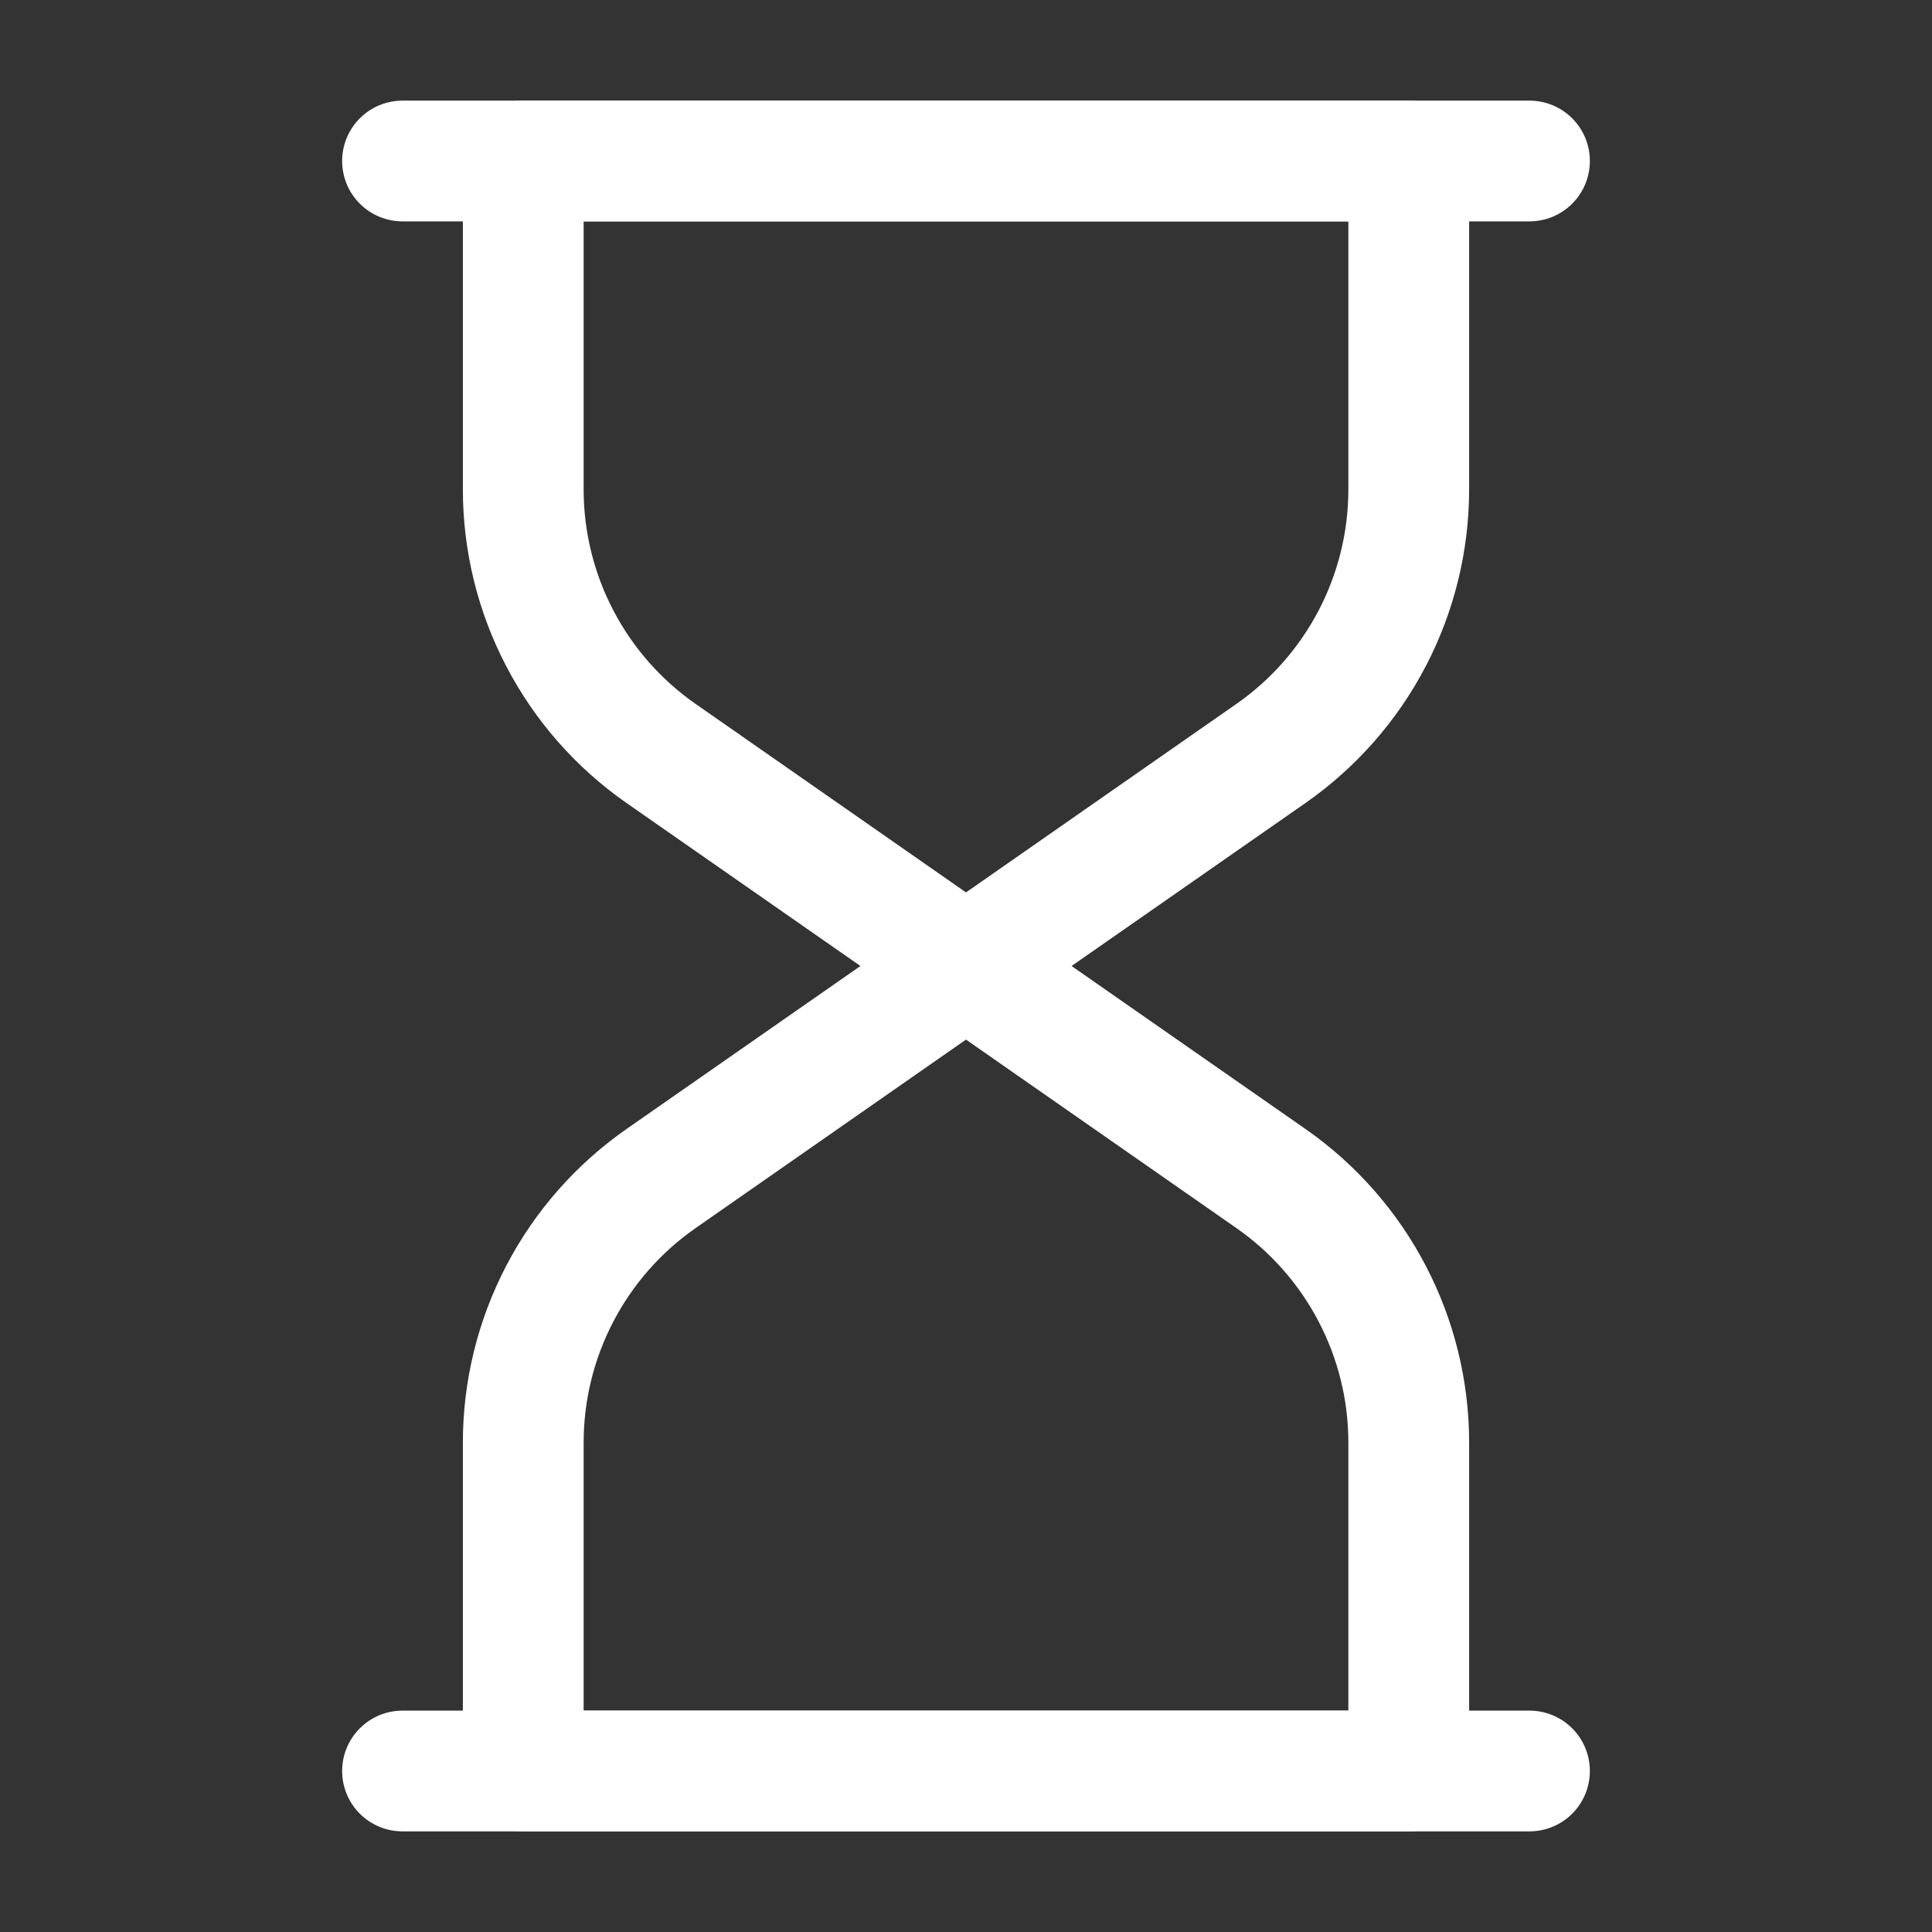
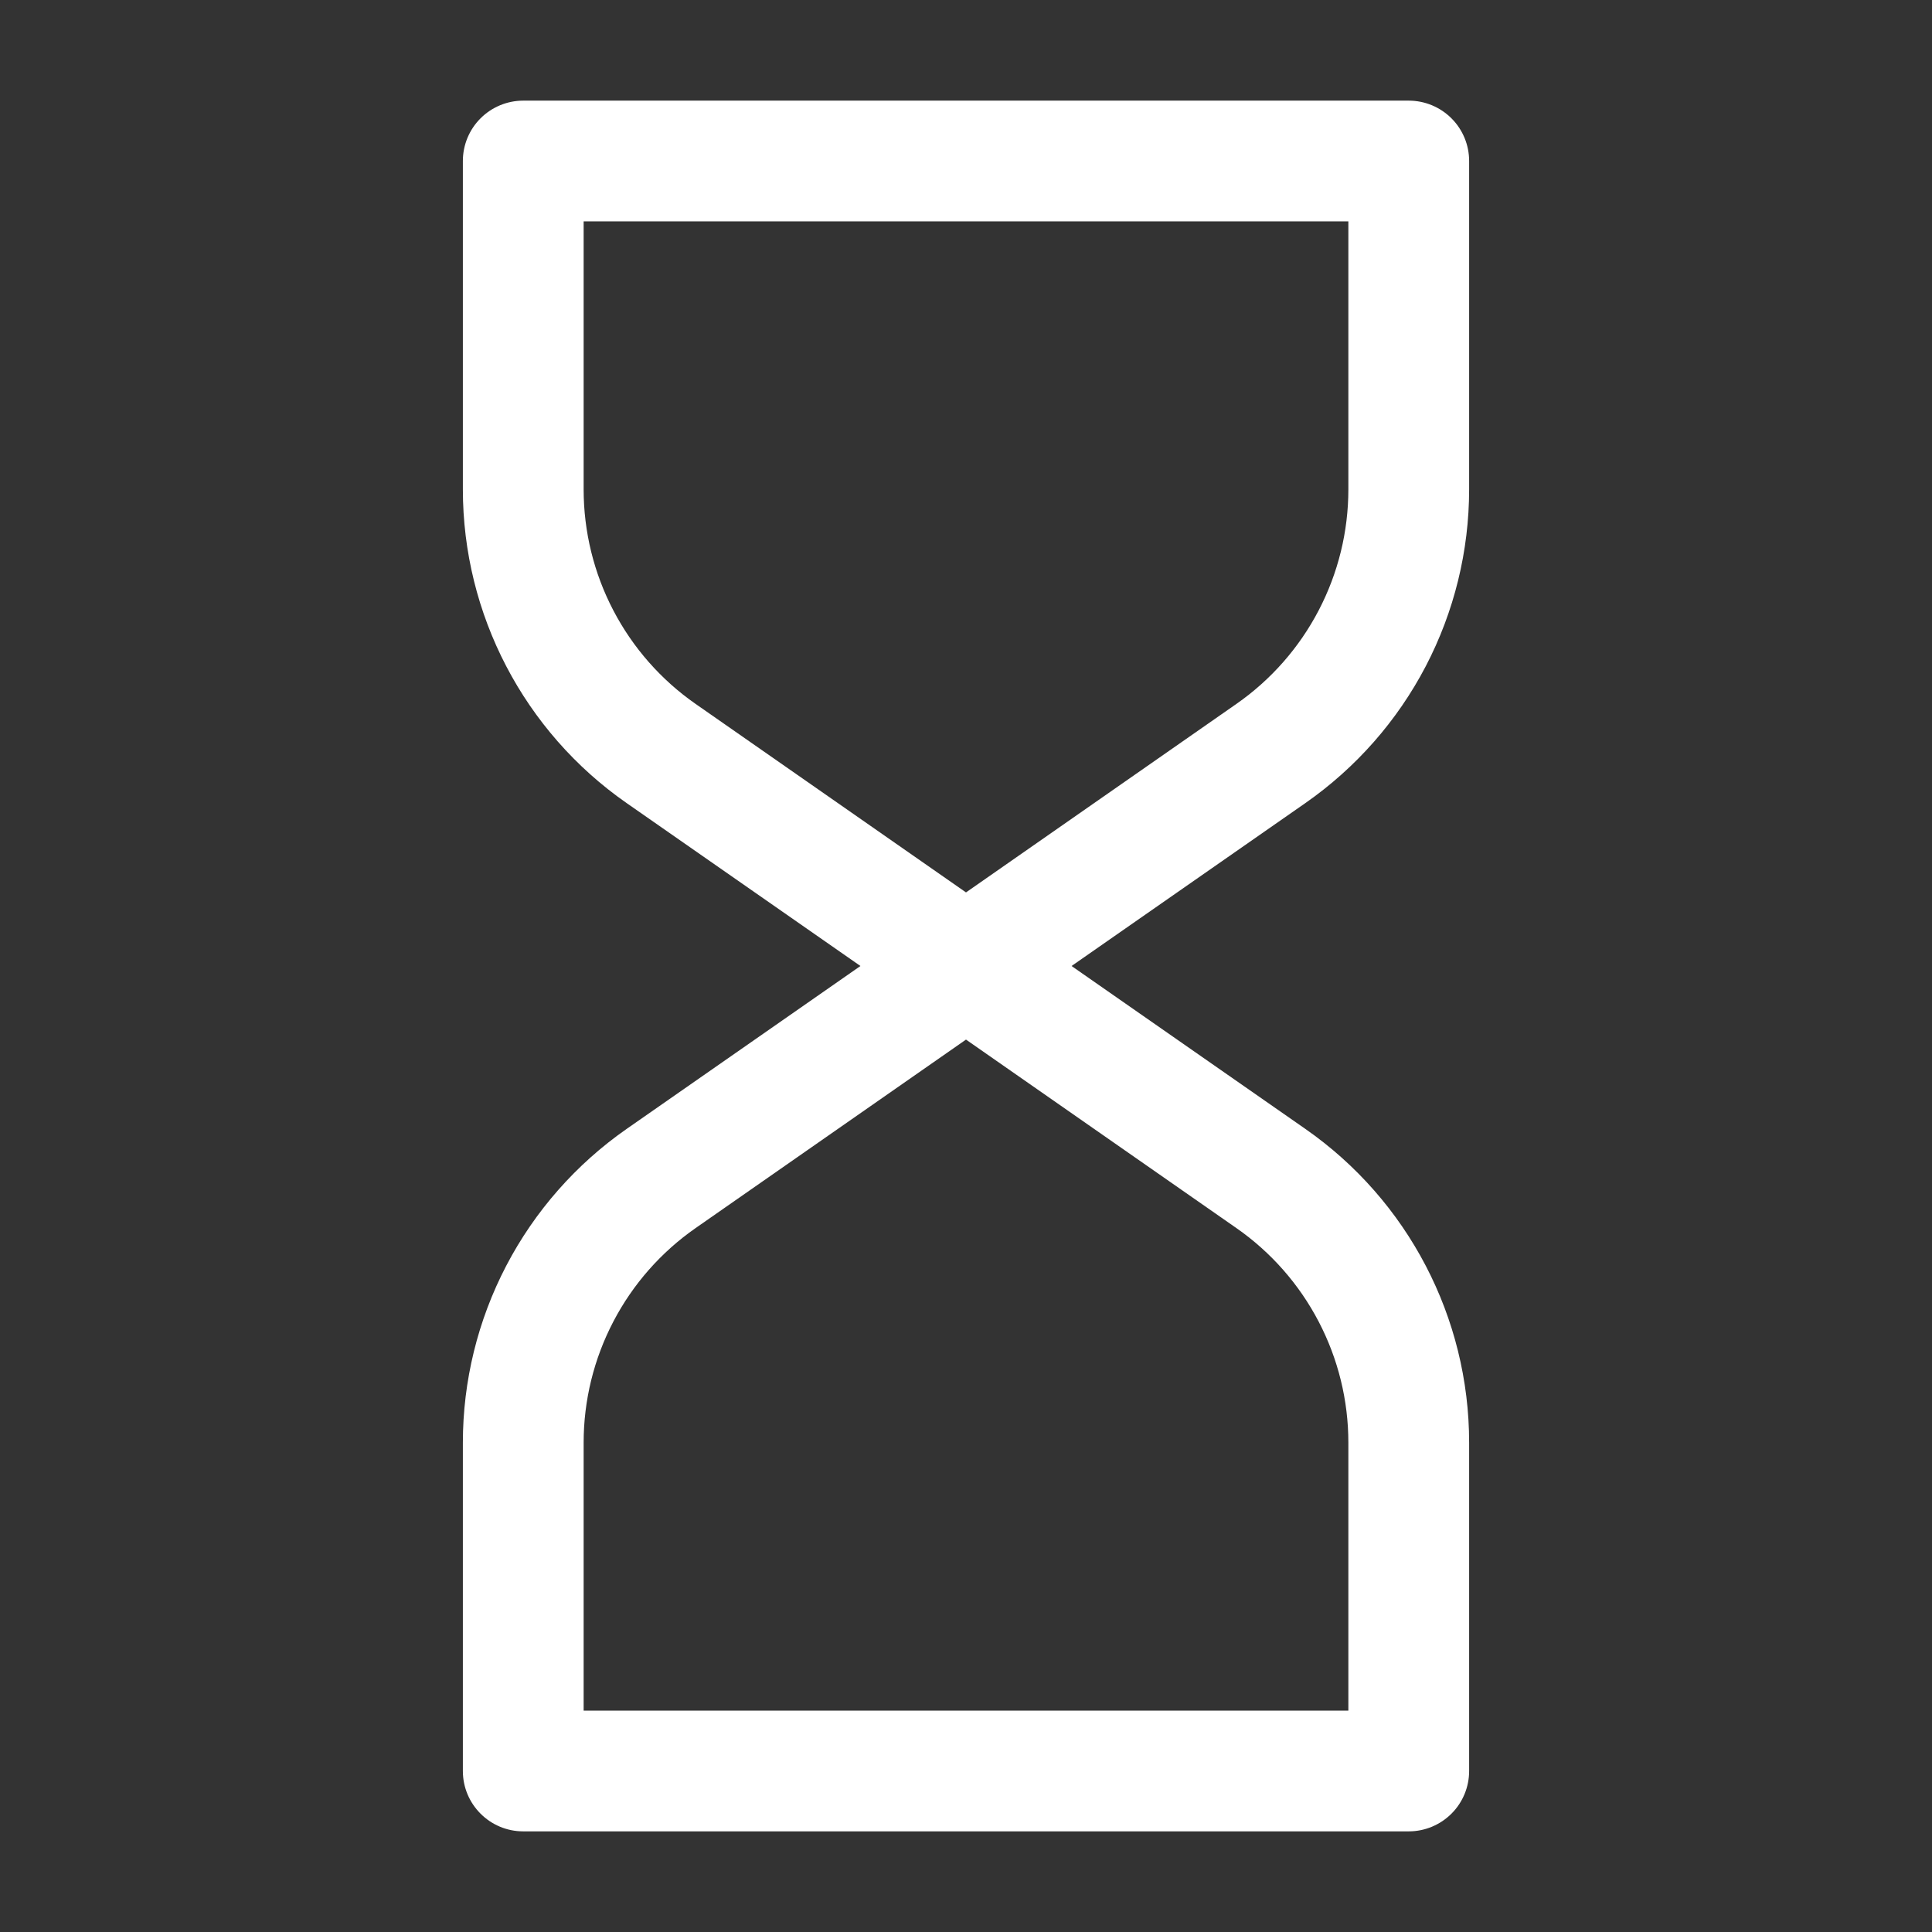
<svg xmlns="http://www.w3.org/2000/svg" width="45" height="45" viewBox="0 0 45 45" fill="none">
  <rect x="0" y="0" width="45" height="45" fill="#333333" stroke="none" />
  <path fill-rule="evenodd" clip-rule="evenodd" d="M34.219 33.602C34.219 30.69 32.794 27.96 30.405 26.295L23.304 21.347C23.068 21.182 22.788 21.094 22.5 21.094C22.212 21.094 21.932 21.182 21.696 21.347L14.595 26.295C13.418 27.116 12.456 28.209 11.792 29.481C11.128 30.753 10.781 32.167 10.781 33.602V41.25C10.781 42.026 11.411 42.656 12.188 42.656H32.812C33.185 42.656 33.543 42.508 33.807 42.244C34.071 41.981 34.219 41.623 34.219 41.25V33.602ZM31.406 33.602V39.844H13.594V33.602C13.594 32.62 13.831 31.653 14.286 30.782C14.74 29.912 15.398 29.164 16.204 28.603L22.5 24.214L28.796 28.603C29.602 29.164 30.26 29.912 30.714 30.782C31.169 31.653 31.406 32.62 31.406 33.602Z" fill="white" />
  <path fill-rule="evenodd" clip-rule="evenodd" d="M34.219 11.398V3.75C34.219 3.377 34.071 3.019 33.807 2.756C33.543 2.492 33.185 2.344 32.812 2.344H12.188C11.815 2.344 11.457 2.492 11.193 2.756C10.929 3.019 10.781 3.377 10.781 3.75V11.398C10.781 14.31 12.206 17.04 14.595 18.705L21.696 23.653C22.179 23.991 22.821 23.991 23.304 23.653L30.405 18.705C31.582 17.884 32.544 16.791 33.208 15.519C33.872 14.247 34.218 12.833 34.219 11.398ZM31.406 11.398C31.406 12.38 31.169 13.347 30.714 14.218C30.26 15.088 29.602 15.836 28.796 16.397L22.5 20.786L16.204 16.397C15.398 15.836 14.74 15.088 14.286 14.218C13.831 13.347 13.594 12.38 13.594 11.398V5.156H31.406V11.398Z" fill="white" />
-   <path fill-rule="evenodd" clip-rule="evenodd" d="M9.375 5.156H35.625C35.998 5.156 36.356 5.008 36.619 4.744C36.883 4.481 37.031 4.123 37.031 3.75C37.031 3.377 36.883 3.019 36.619 2.756C36.356 2.492 35.998 2.344 35.625 2.344H9.375C9.002 2.344 8.644 2.492 8.381 2.756C8.117 3.019 7.969 3.377 7.969 3.75C7.969 4.123 8.117 4.481 8.381 4.744C8.644 5.008 9.002 5.156 9.375 5.156ZM9.375 42.656H35.625C35.998 42.656 36.356 42.508 36.619 42.244C36.883 41.981 37.031 41.623 37.031 41.25C37.031 40.877 36.883 40.519 36.619 40.256C36.356 39.992 35.998 39.844 35.625 39.844H9.375C9.002 39.844 8.644 39.992 8.381 40.256C8.117 40.519 7.969 40.877 7.969 41.25C7.969 41.623 8.117 41.981 8.381 42.244C8.644 42.508 9.002 42.656 9.375 42.656Z" fill="white" />
</svg>